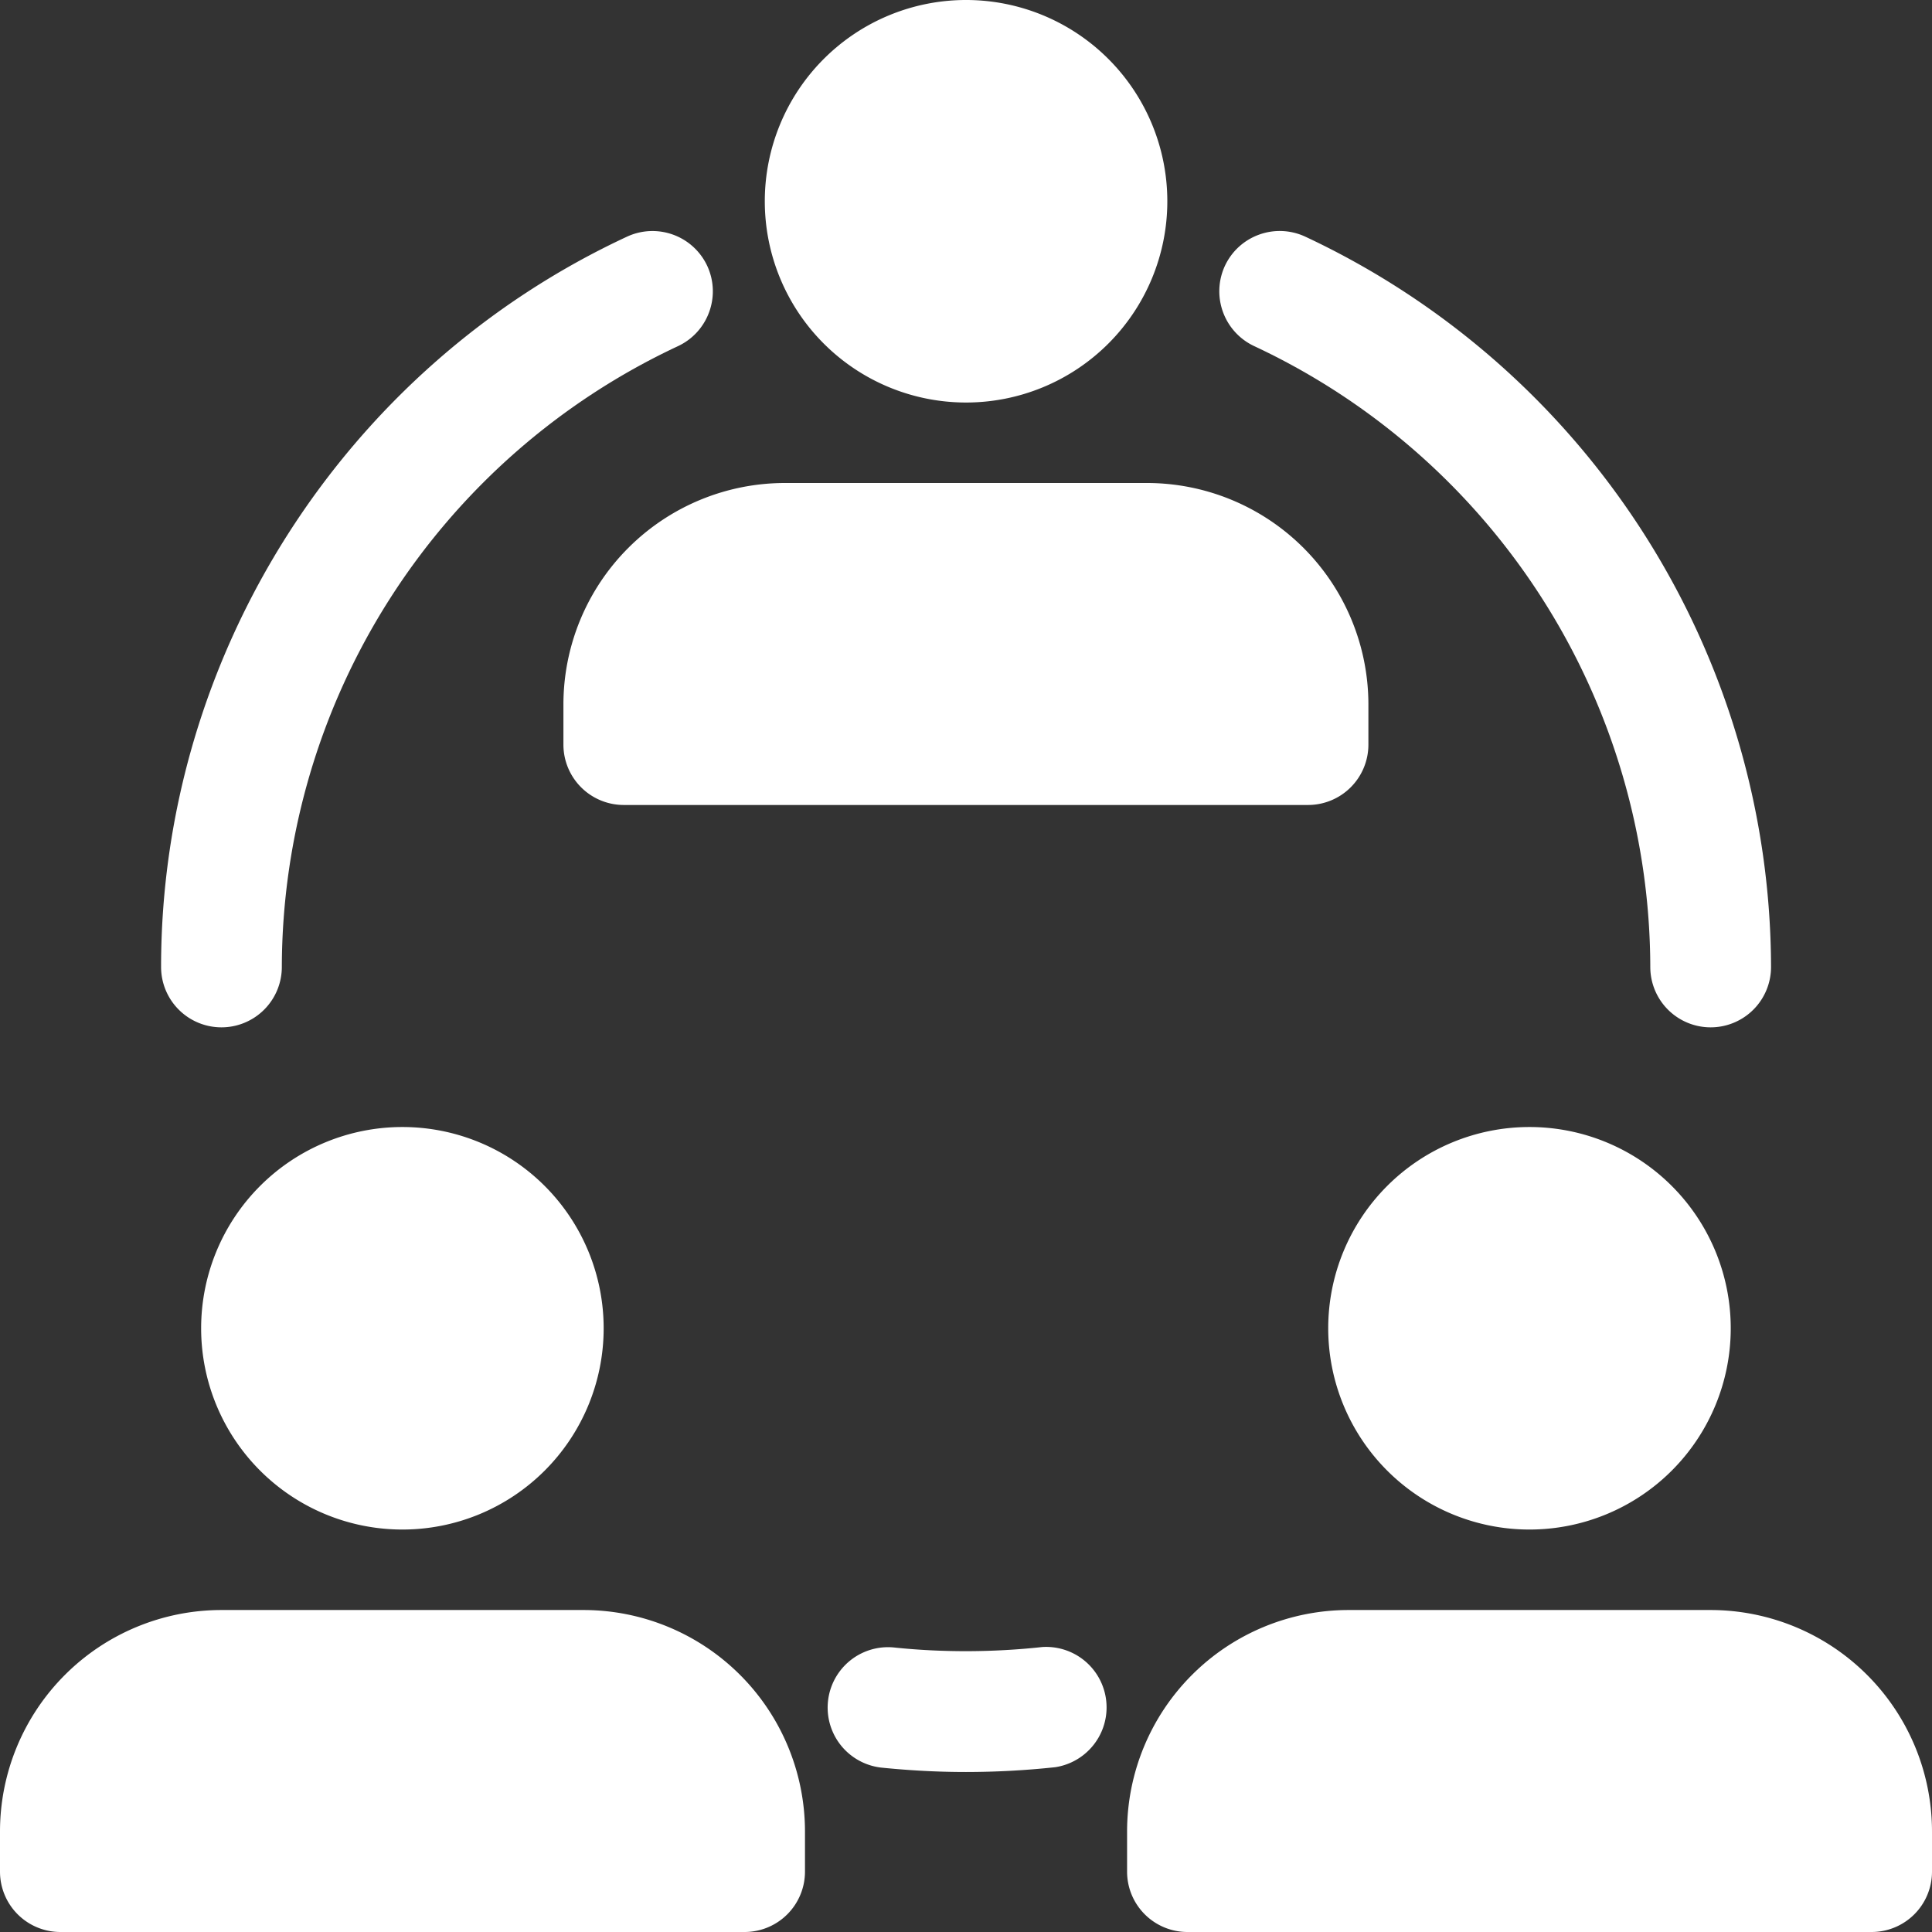
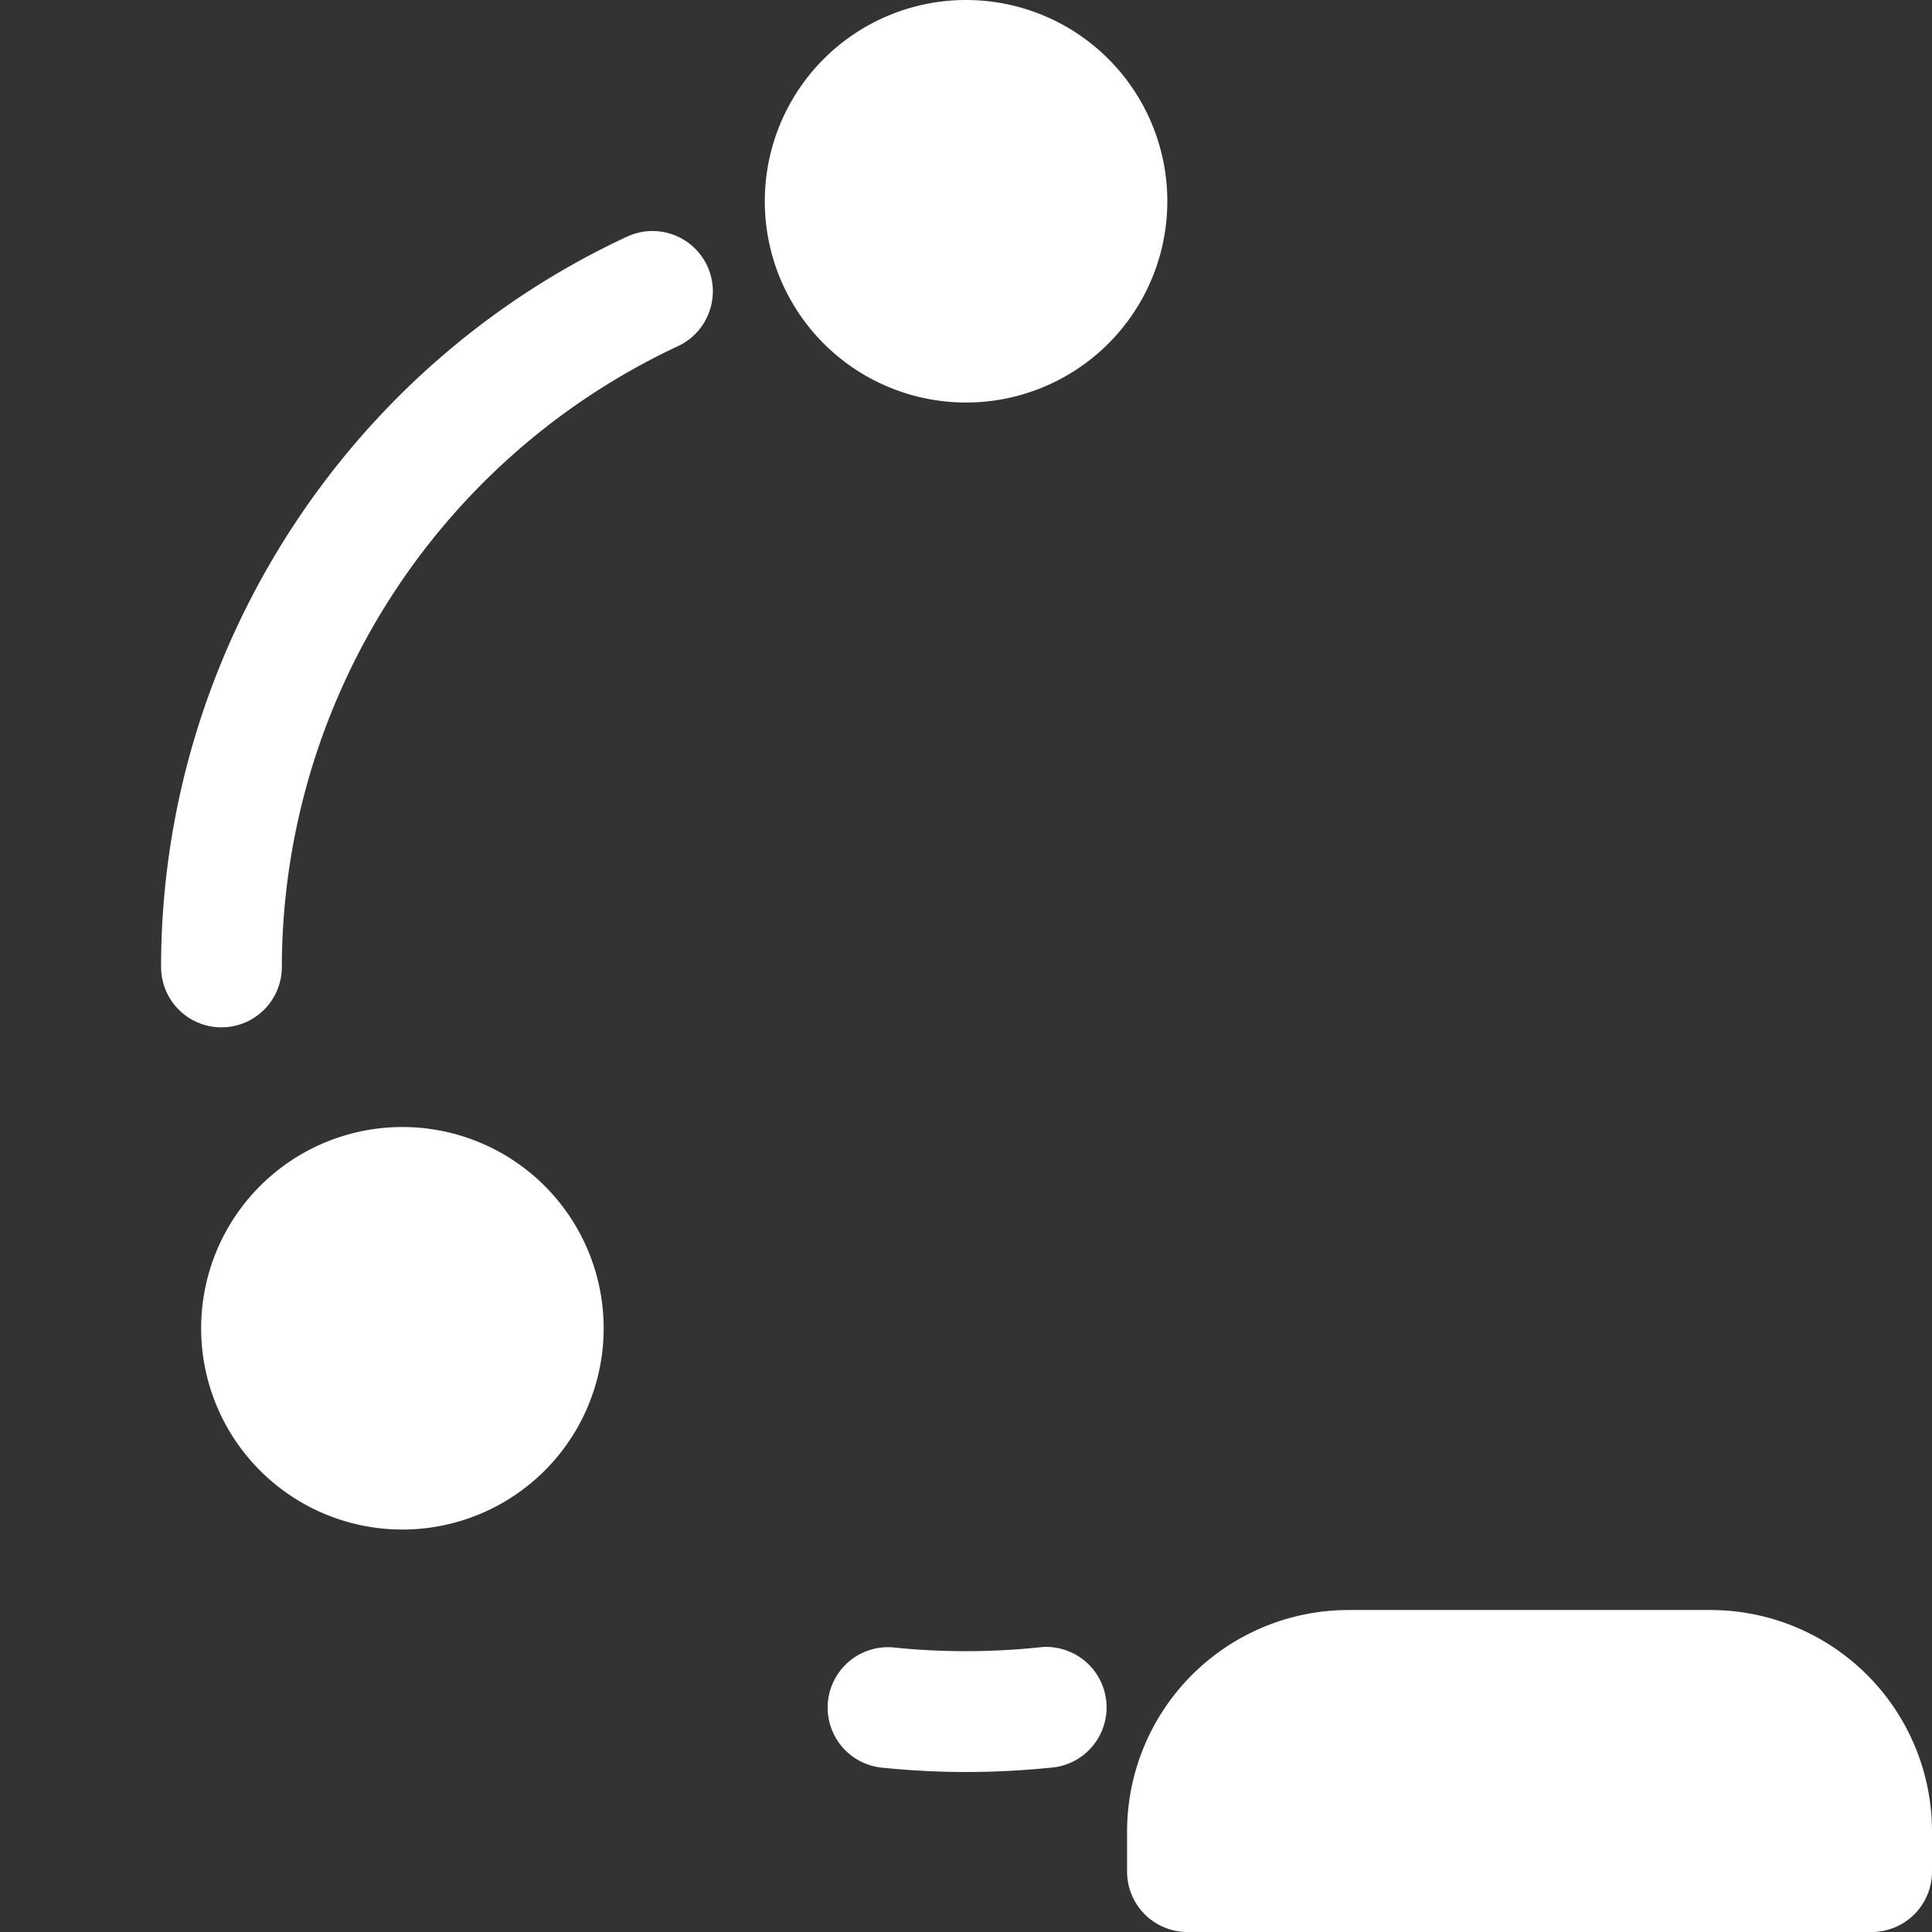
<svg xmlns="http://www.w3.org/2000/svg" preserveAspectRatio="xMidYMid meet" data-bbox="0 0 32 32" viewBox="0 0 32 32" height="32" width="32" data-type="shape" role="presentation" aria-hidden="true" aria-label="">
  <rect x="0" y="0" width="32" height="32" fill="#333333" stroke="none" />
  <g stroke="#5E97FF" fill="#FFFFFF" stroke-width="0px">
    <g clip-path="url(#2fcd1b88-d226-4ccb-80dd-cb58a2582104_comp-kc63u1so)" stroke="#5E97FF" fill="#FFFFFF" stroke-width="0px">
      <path d="M16.001 6.667a3.333 3.333 0 100-6.667 3.333 3.333 0 000 6.667z" stroke="#5E97FF" fill="#FFFFFF" stroke-width="0px" />
-       <path d="M25.333 25.334a3.333 3.333 0 100-6.667 3.333 3.333 0 000 6.667z" stroke="#5E97FF" fill="#FFFFFF" stroke-width="0px" />
      <path d="M6.665 25.334a3.333 3.333 0 100-6.667 3.333 3.333 0 000 6.667z" stroke="#5E97FF" fill="#FFFFFF" stroke-width="0px" />
-       <path d="M21.665 13.333H10.332a1 1 0 01-1-1v-.666A3.67 3.67 0 0112.999 8h6a3.67 3.67 0 013.666 3.667v.666a1 1 0 01-1 1z" stroke="#5E97FF" fill="#FFFFFF" stroke-width="0px" />
      <path d="M31.001 32H19.668a1 1 0 01-1-1v-.666a3.67 3.67 0 013.667-3.667h6A3.67 3.67 0 0132 30.334V31a1 1 0 01-1 1z" stroke="#5E97FF" fill="#FFFFFF" stroke-width="0px" />
-       <path d="M12.333 32H1a1 1 0 01-1-1v-.666a3.67 3.67 0 013.667-3.667h6a3.67 3.67 0 013.666 3.667V31a1 1 0 01-1 1z" stroke="#5E97FF" fill="#FFFFFF" stroke-width="0px" />
      <path d="M3.668 17.016a1 1 0 01-1-1c0-5.168 3.03-9.916 7.717-12.096a1.001 1.001 0 011.33.486c.23.5.014 1.094-.487 1.328a11.38 11.38 0 00-6.56 10.282 1 1 0 01-1 1z" stroke="#5E97FF" fill="#FFFFFF" stroke-width="0px" />
-       <path d="M28.334 17.016a1 1 0 01-1-1 11.38 11.38 0 00-6.56-10.283 1.003 1.003 0 01-.486-1.329c.234-.5.827-.717 1.33-.485a13.391 13.391 0 017.716 12.097 1 1 0 01-1 1z" stroke="#5E97FF" fill="#FFFFFF" stroke-width="0px" />
      <path d="M16 29.35c-.472 0-.936-.026-1.395-.072a1 1 0 11.208-1.99c.803.084 1.644.08 2.45-.008a1.002 1.002 0 01.218 1.99 13.9 13.9 0 01-1.481.08z" stroke="#5E97FF" fill="#FFFFFF" stroke-width="0px" />
    </g>
    <defs fill="none">
      <clipPath id="2fcd1b88-d226-4ccb-80dd-cb58a2582104_comp-kc63u1so">
        <path fill="#ffffff" d="M32 0v32H0V0h32z" />
      </clipPath>
    </defs>
  </g>
</svg>